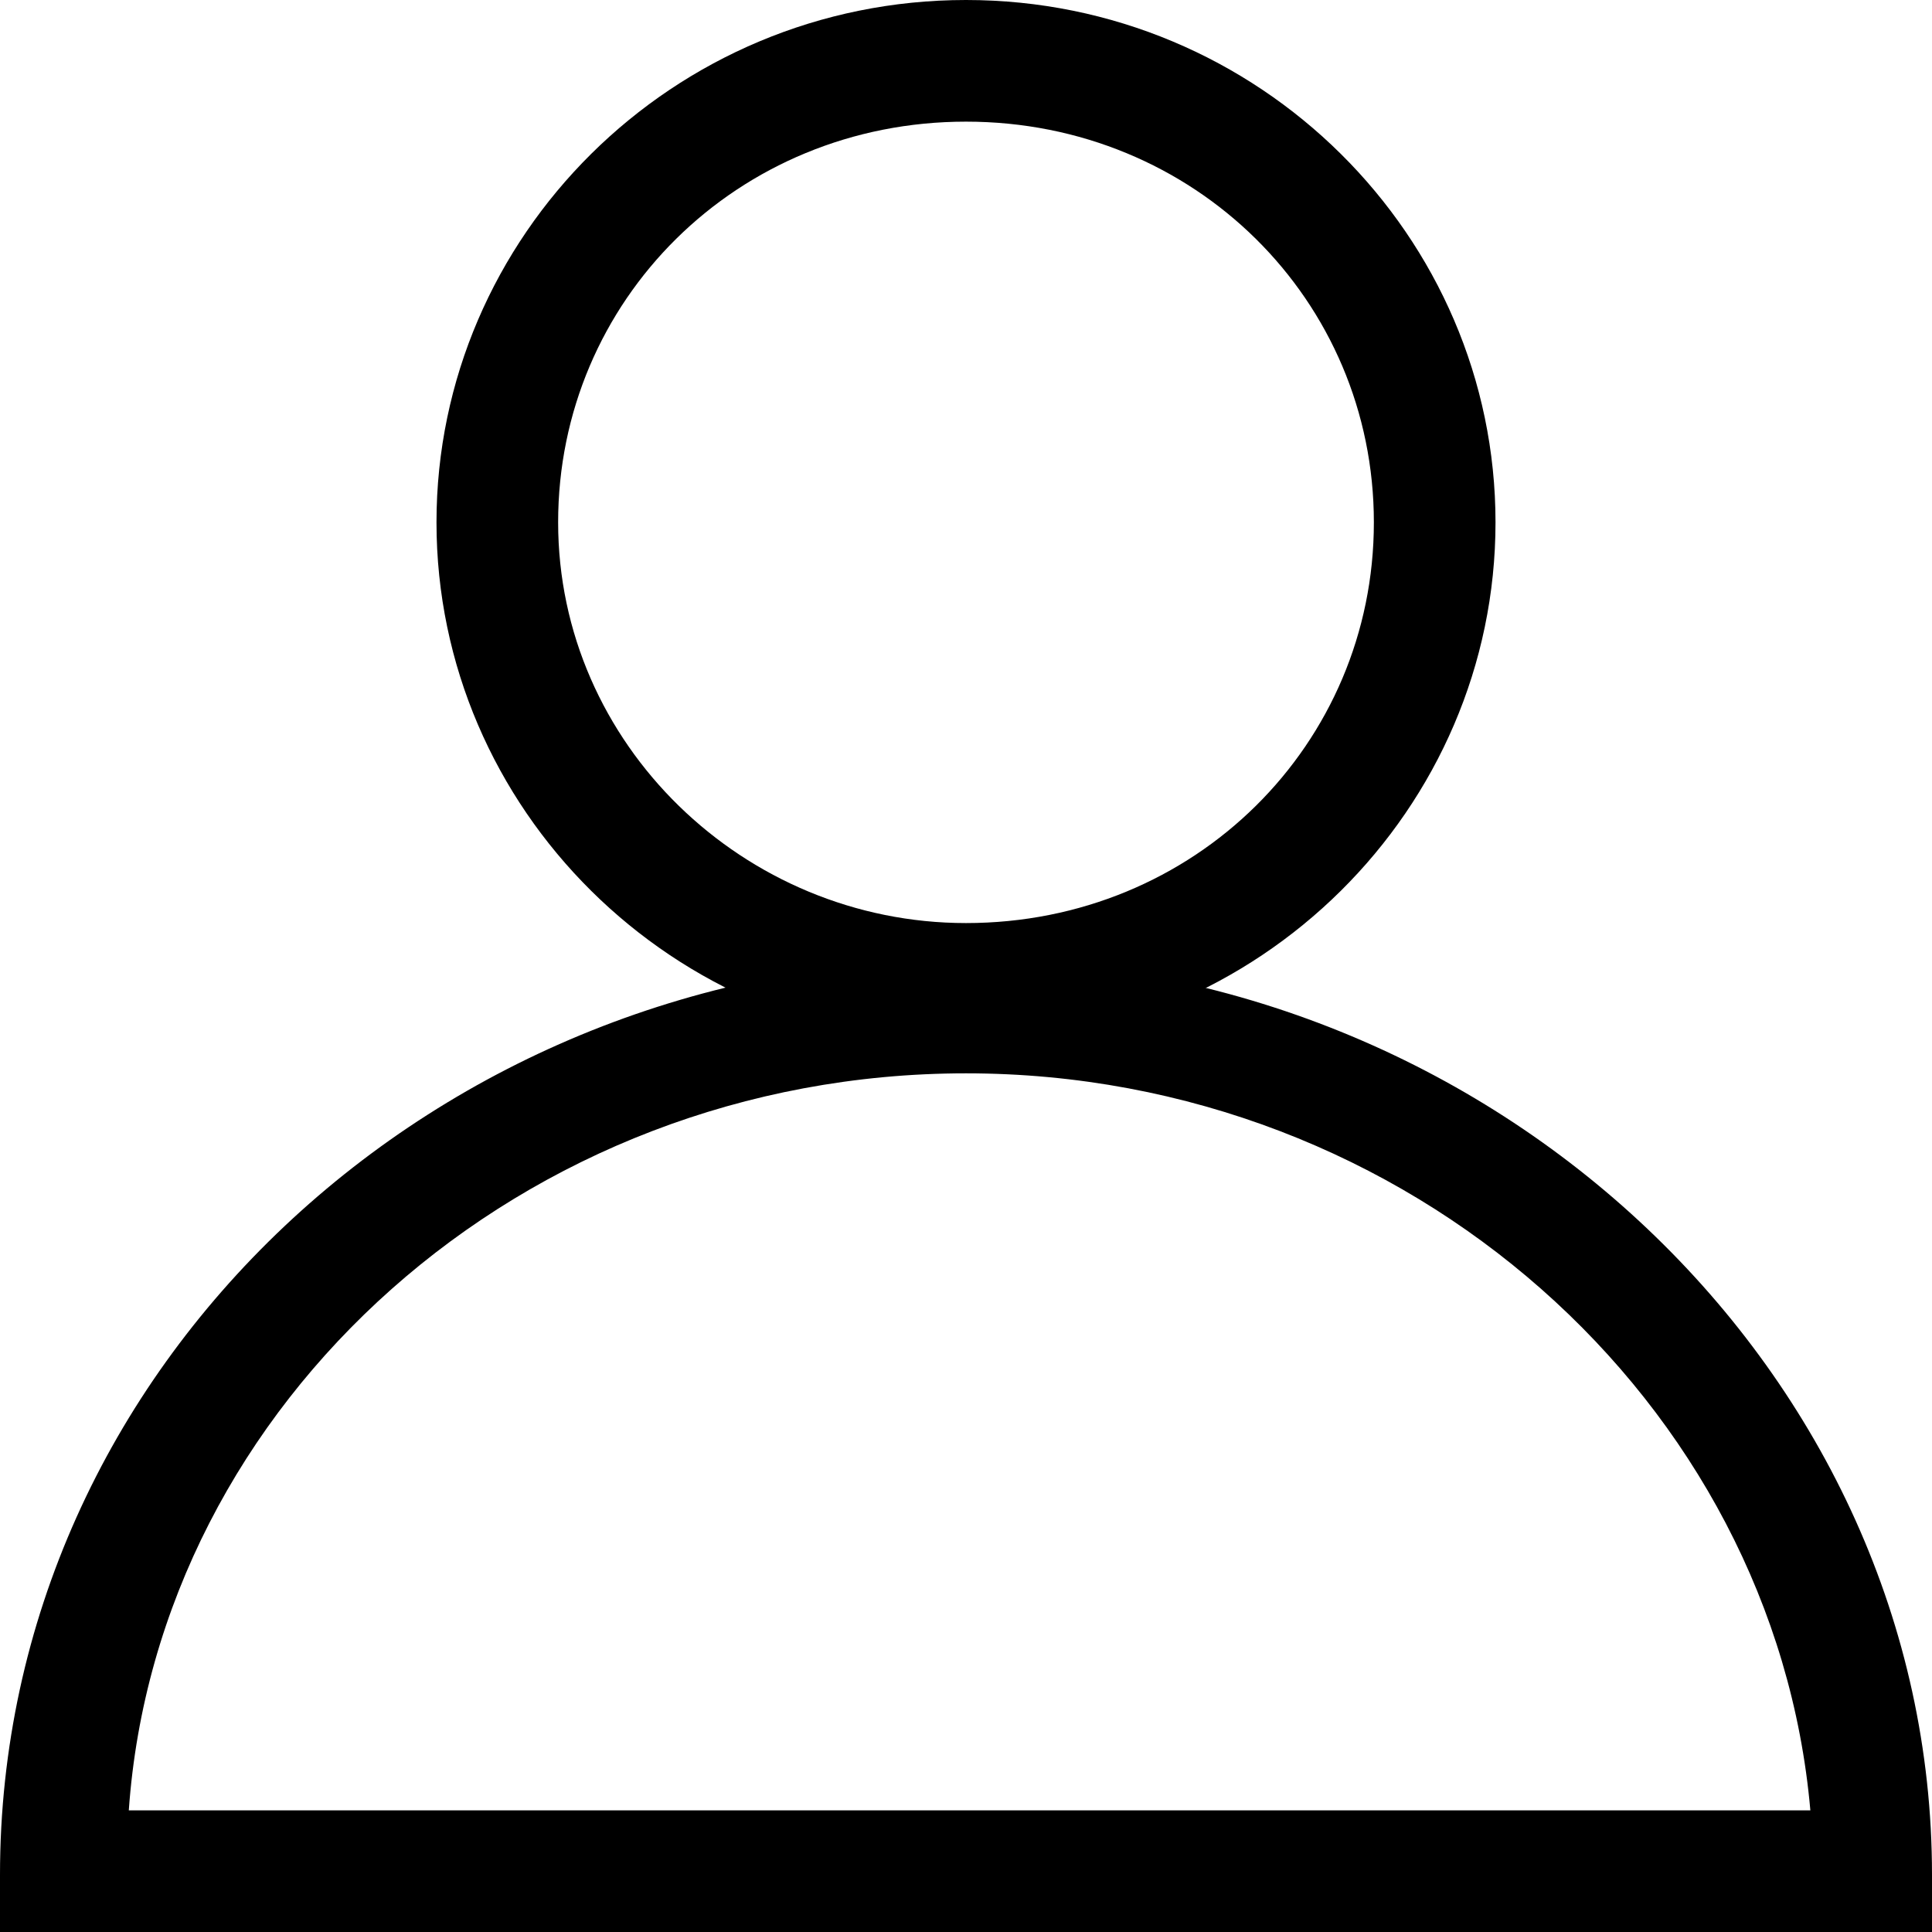
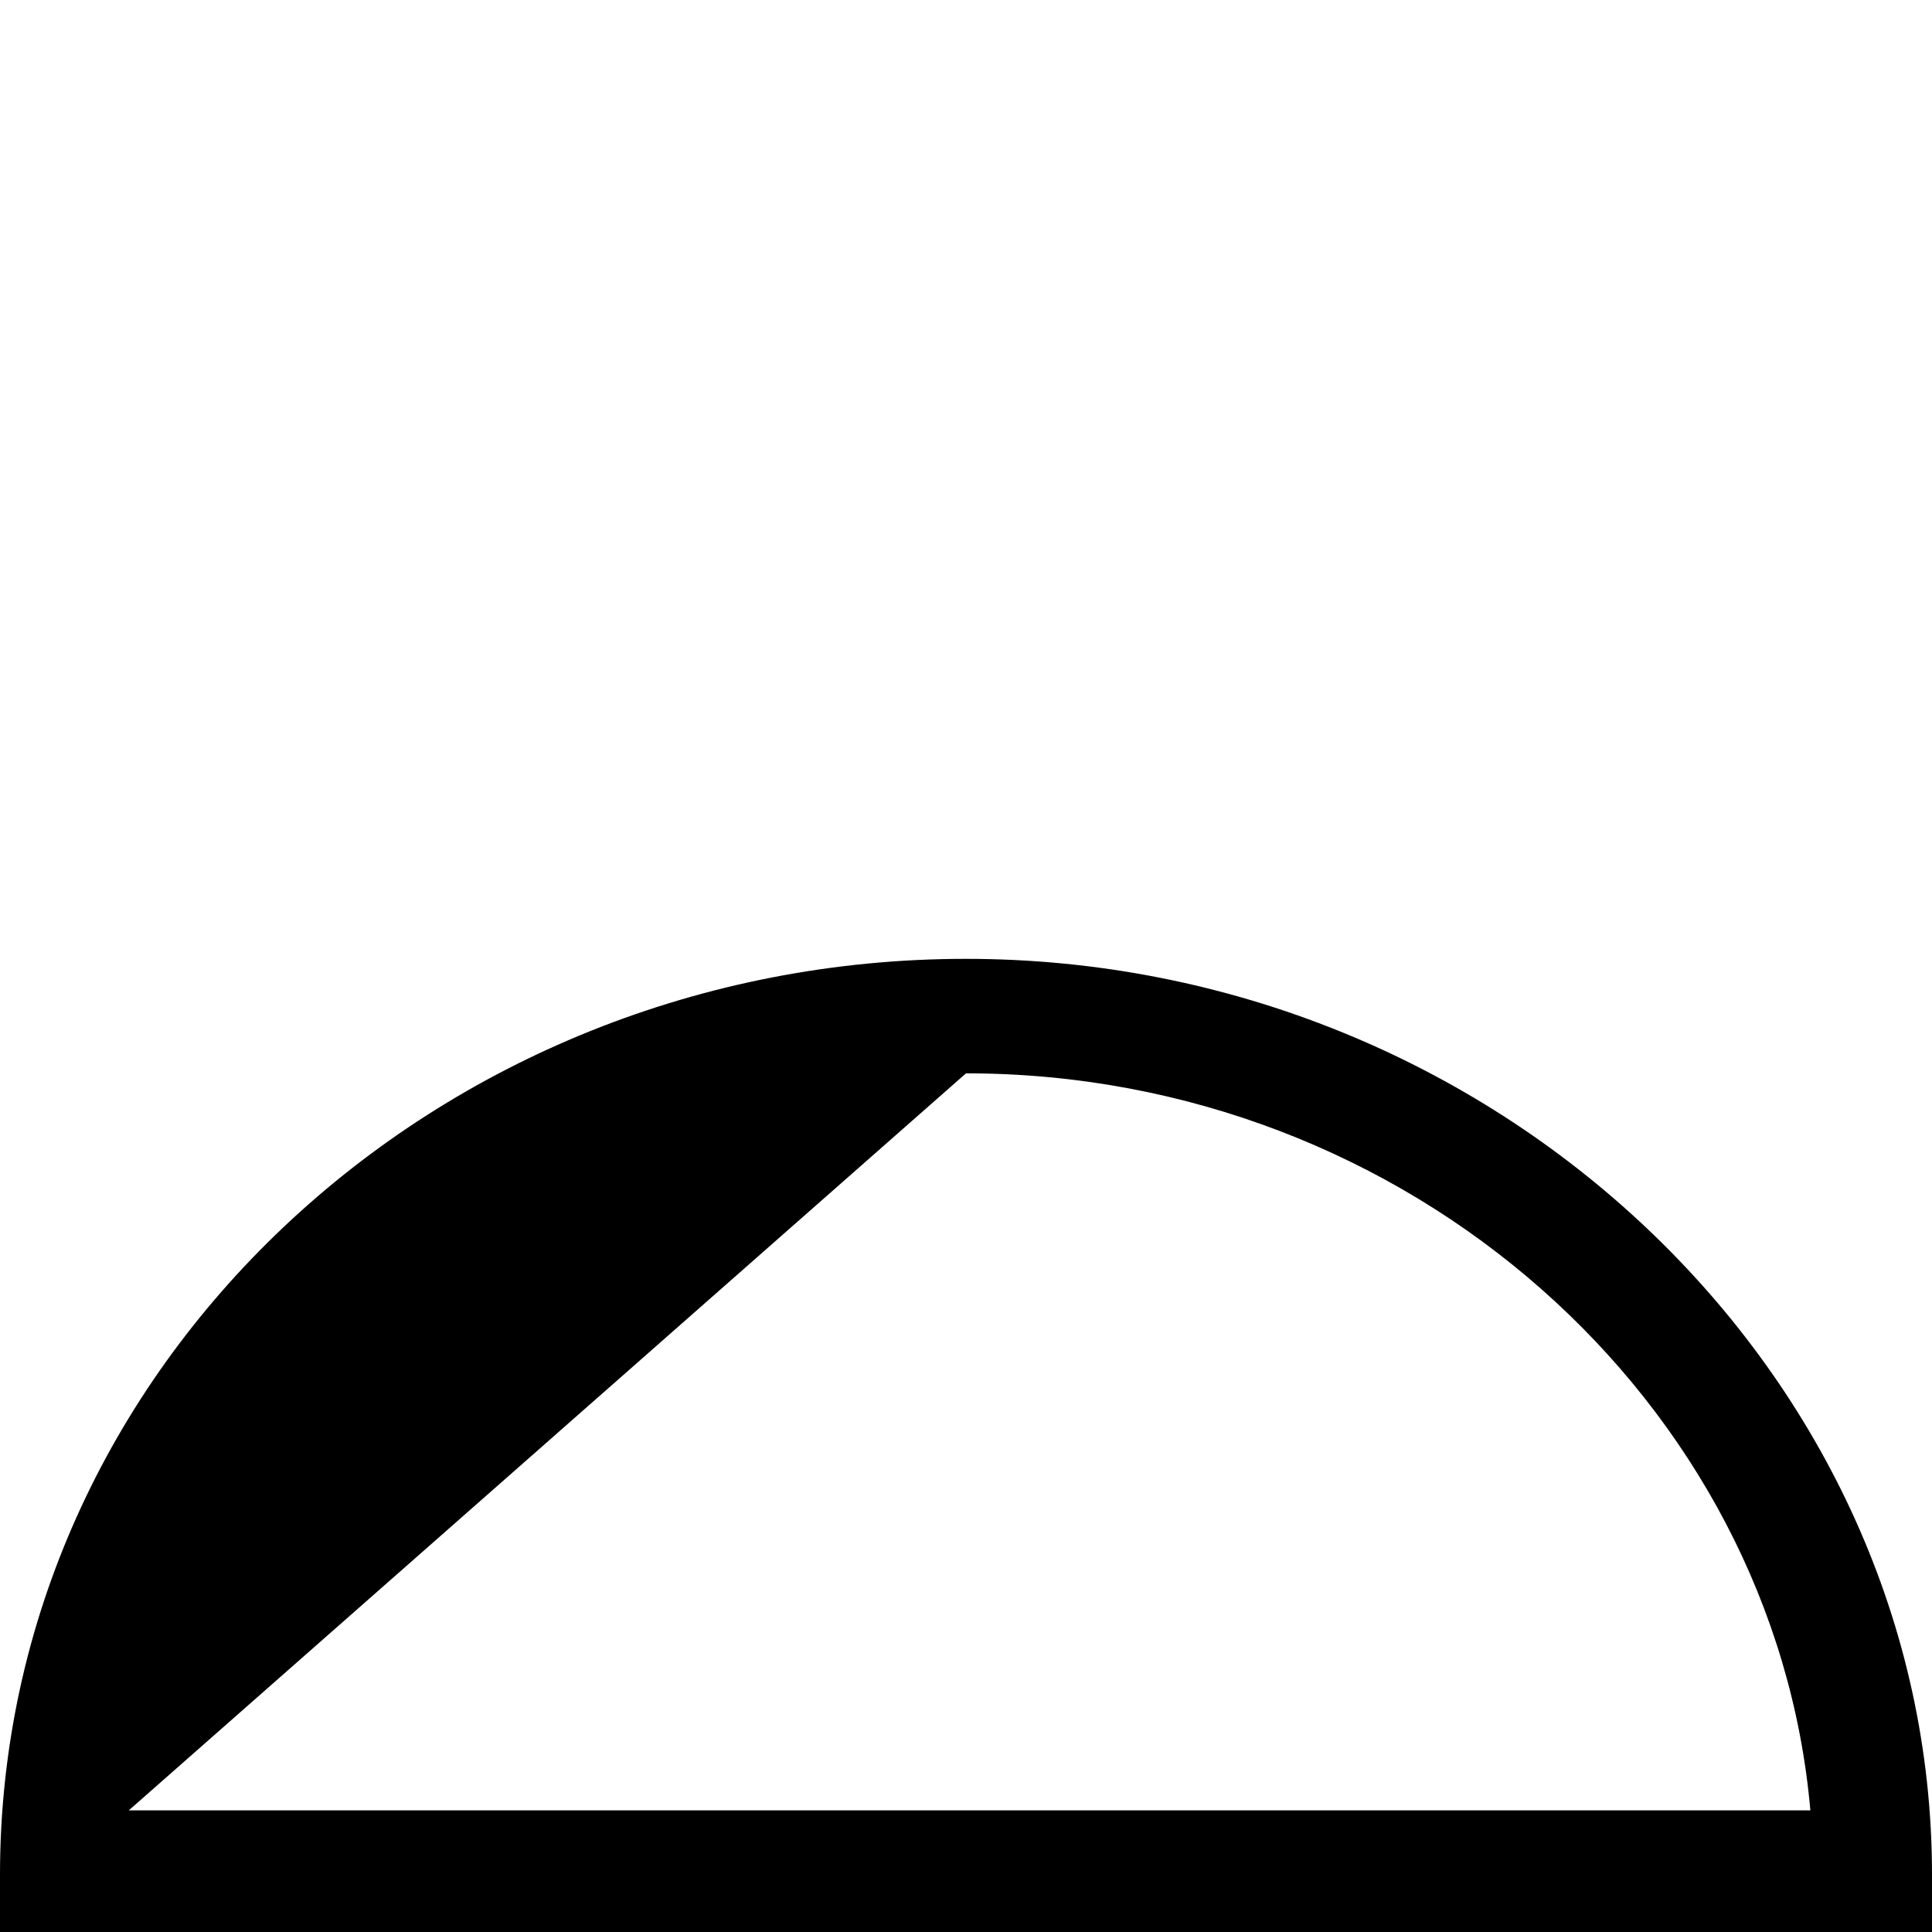
<svg xmlns="http://www.w3.org/2000/svg" version="1.1" id="Layer_1" x="0px" y="0px" width="27px" height="27px" viewBox="0 0 27 27" style="enable-background:new 0 0 27 27;" xml:space="preserve">
  <g>
    <g>
-       <path class="st0" d="M27,27H0v-0.8c0-7.1,6.1-12.8,13.5-12.8c7.4,0,13.5,5.8,13.5,12.8V27z M1.8,25.3h23.5    C24.8,19.6,19.7,15,13.5,15C7.3,15,2.2,19.6,1.8,25.3z" />
+       <path class="st0" d="M27,27H0v-0.8c0-7.1,6.1-12.8,13.5-12.8c7.4,0,13.5,5.8,13.5,12.8V27z M1.8,25.3h23.5    C24.8,19.6,19.7,15,13.5,15z" />
    </g>
    <g>
-       <path class="st0" d="M13.5,14.6c-4.1,0-7.4-3.3-7.4-7.3S9.4,0,13.5,0c4.1,0,7.4,3.3,7.4,7.3S17.6,14.6,13.5,14.6z M13.5,1.7    c-3.2,0-5.7,2.5-5.7,5.6c0,3.1,2.6,5.6,5.7,5.6c3.2,0,5.7-2.5,5.7-5.6C19.2,4.2,16.7,1.7,13.5,1.7z" />
-     </g>
+       </g>
  </g>
</svg>